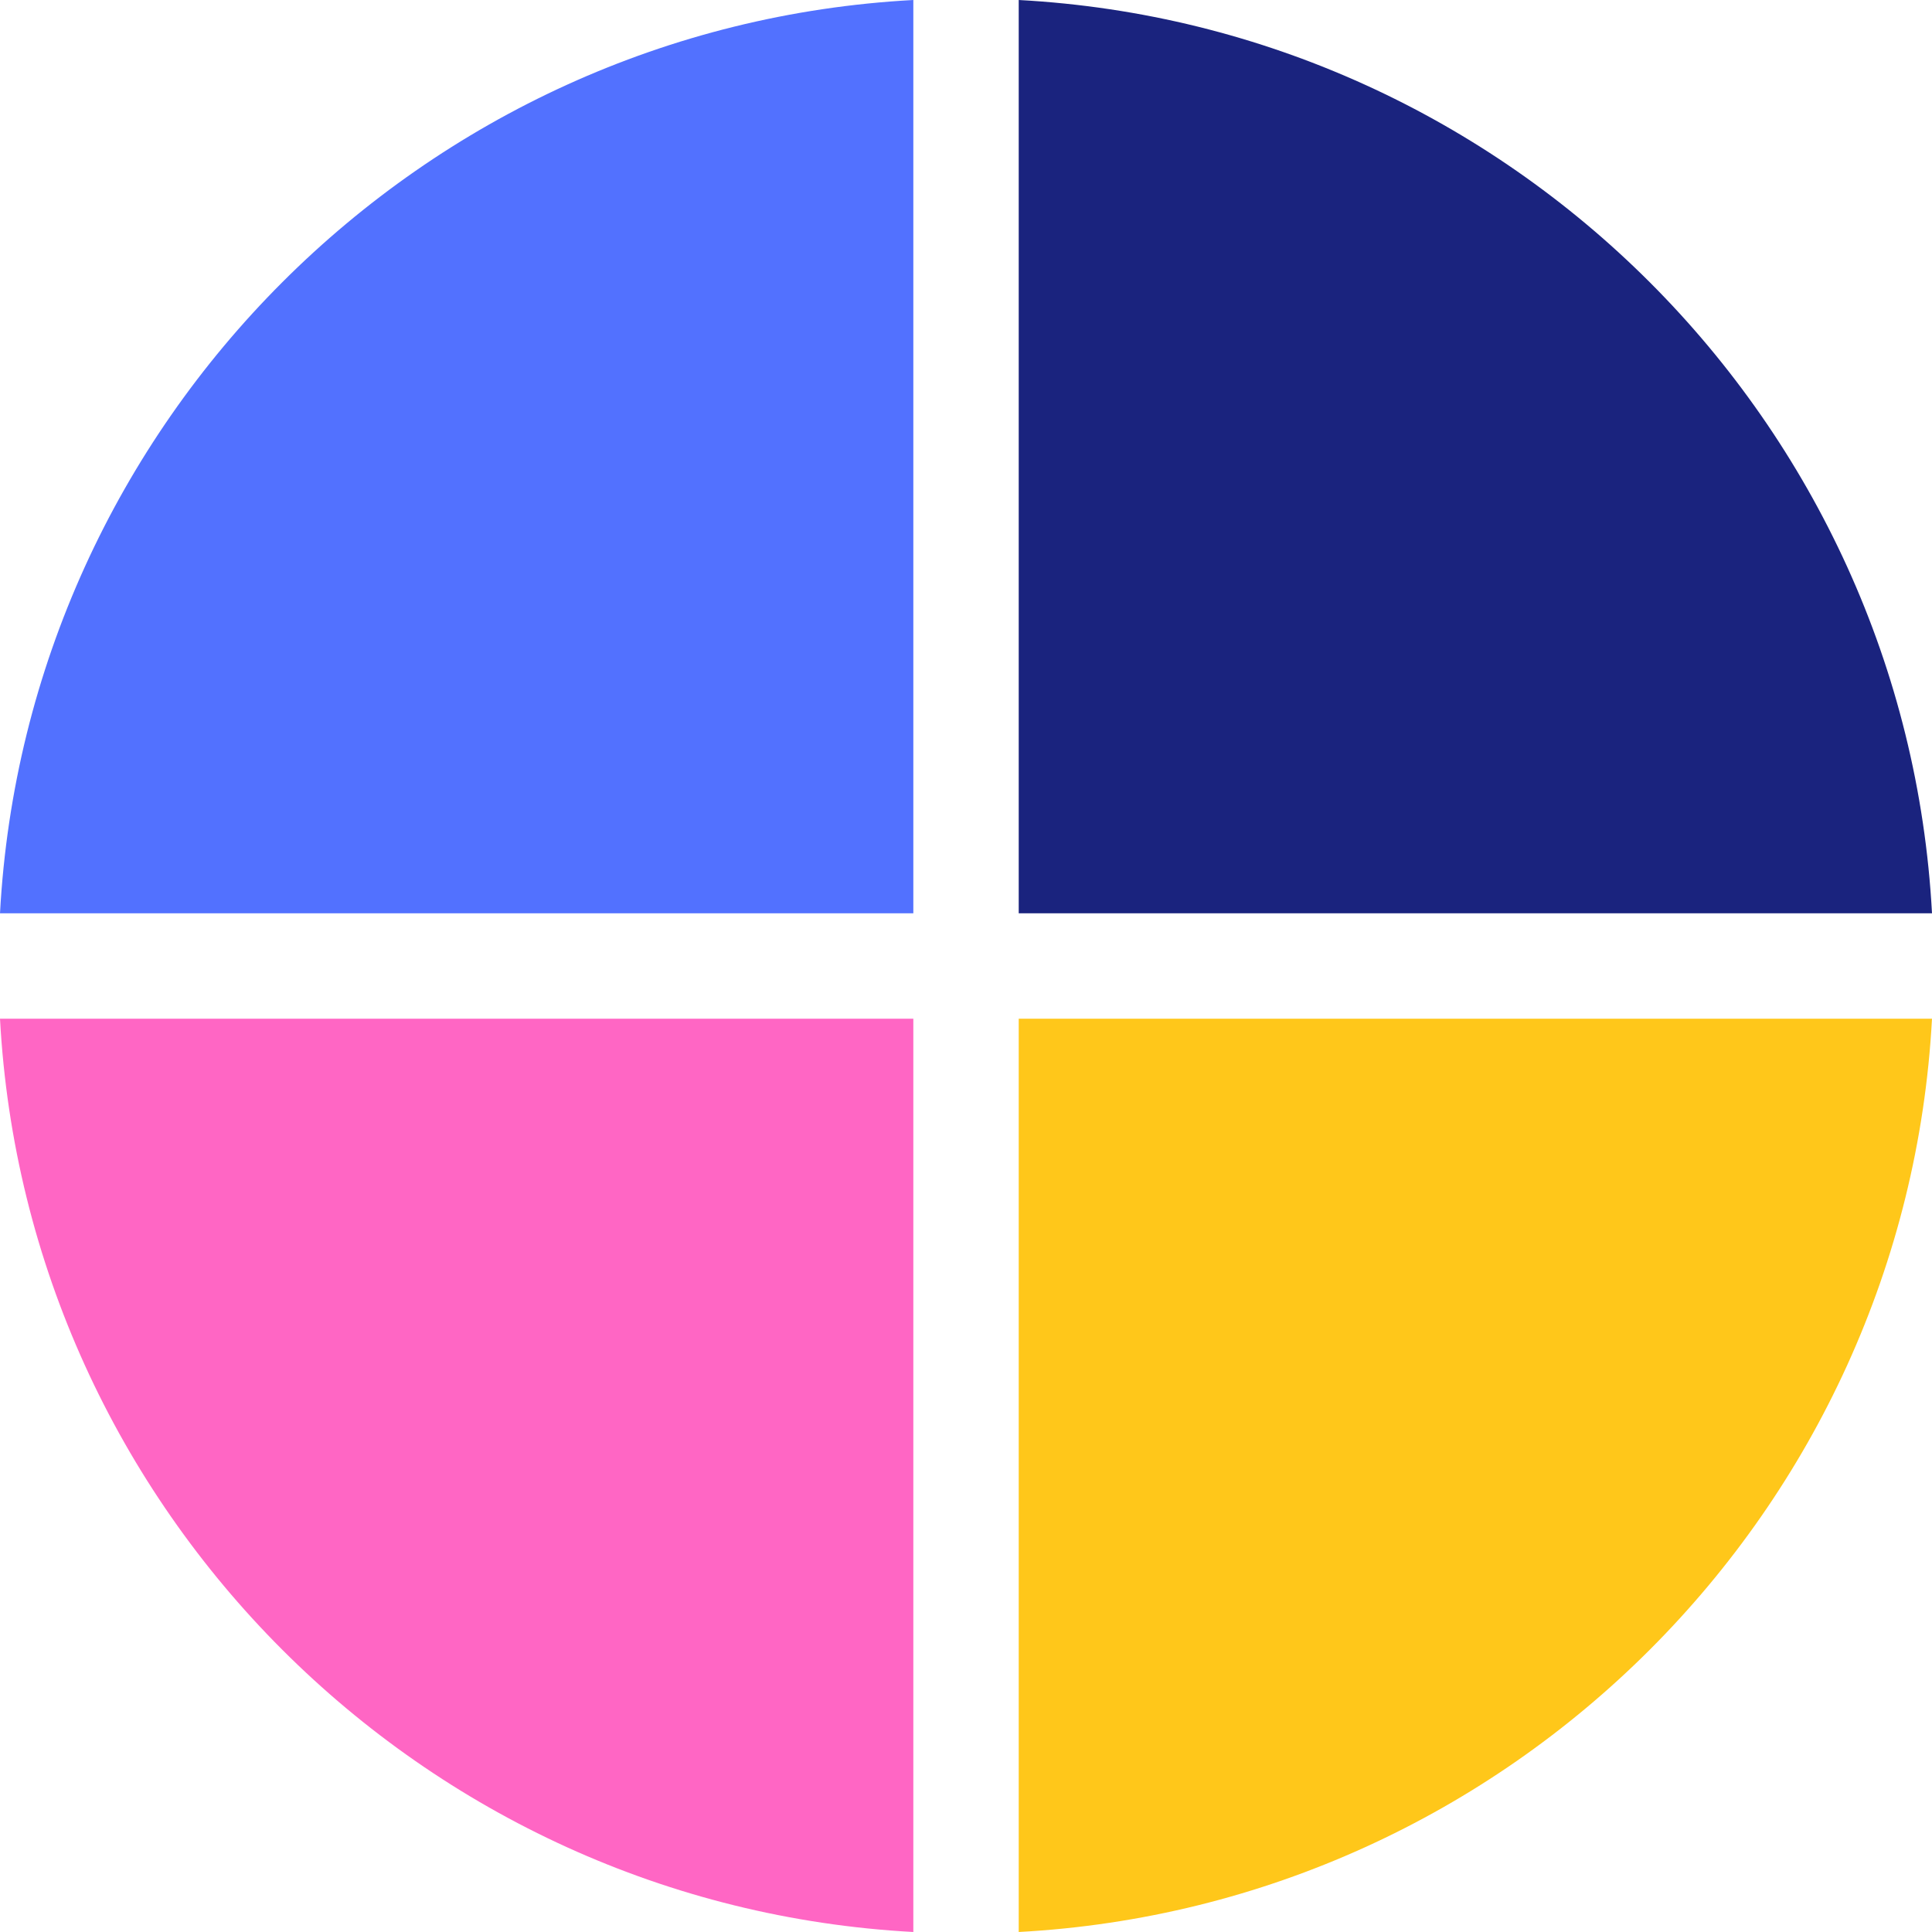
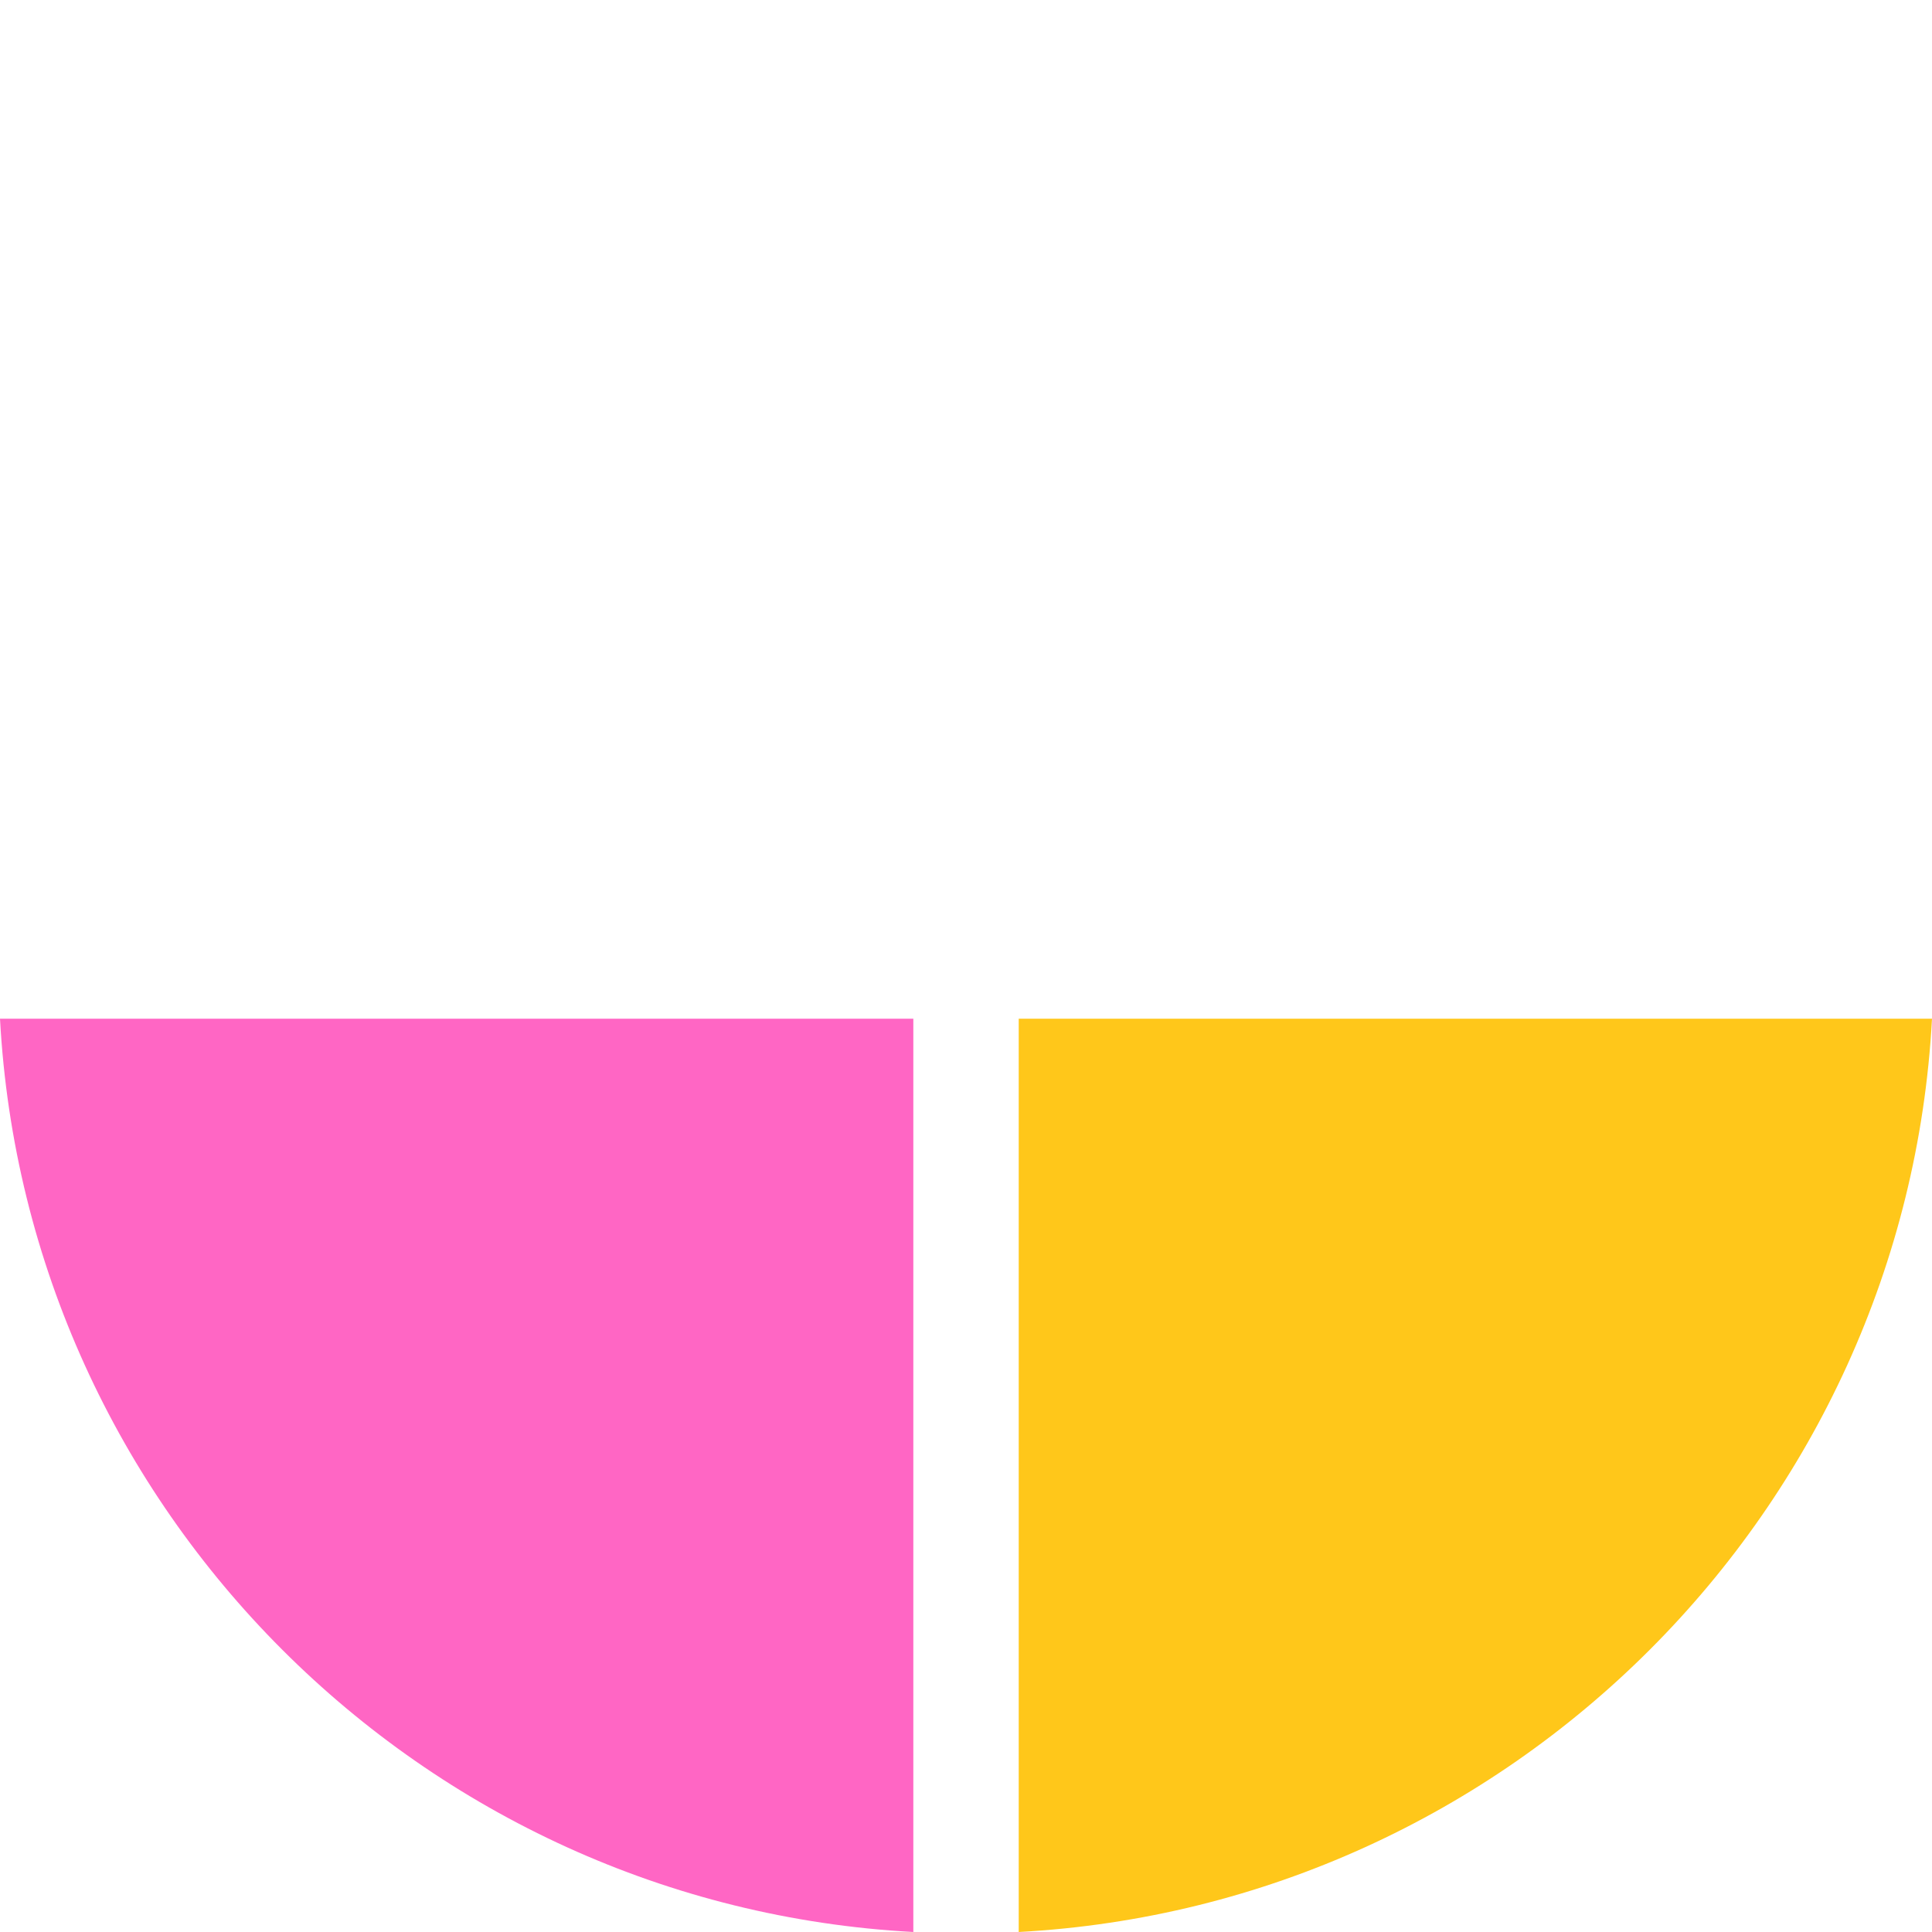
<svg xmlns="http://www.w3.org/2000/svg" fill="#000000" height="1000" preserveAspectRatio="xMidYMid meet" version="1" viewBox="100.0 100.0 1000.0 1000.0" width="1000" zoomAndPan="magnify">
  <g>
    <g id="change1_1">
-       <path d="M 100 572.727 L 572.738 572.727 L 572.738 100 C 318.301 113.73 113.742 318.281 100 572.727" fill="#5271ff" />
-     </g>
+       </g>
    <g id="change2_1">
      <path d="M 572.738 1100 L 572.738 627.277 L 100 627.277 C 113.742 881.719 318.301 1086.27 572.738 1100" fill="#ff66c4" />
    </g>
    <g id="change3_1">
      <path d="M 627.289 1100 C 881.727 1086.27 1086.289 881.719 1100 627.277 L 627.289 627.277 L 627.289 1100" fill="#ffc71a" />
    </g>
    <g id="change4_1">
-       <path d="M 627.289 100 L 627.289 572.727 L 1100 572.727 C 1086.289 318.281 881.727 113.73 627.289 100" fill="#1a237e" />
-     </g>
+       </g>
  </g>
</svg>